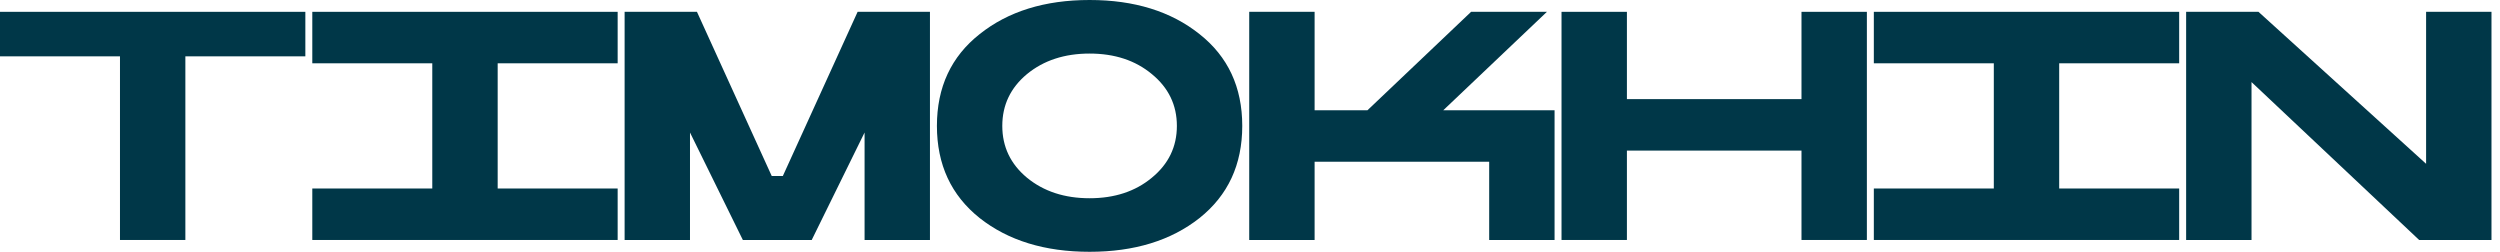
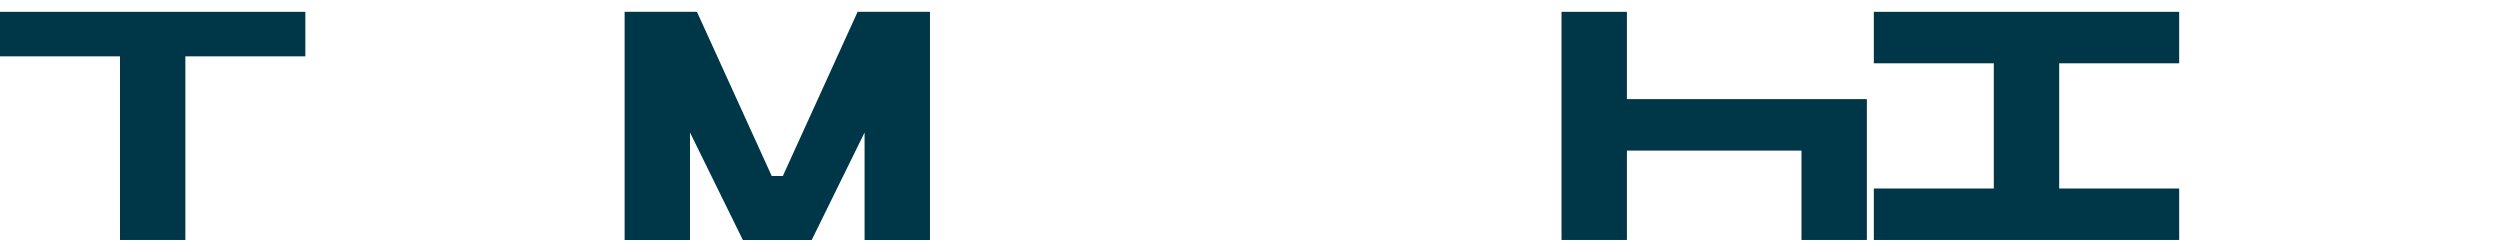
<svg xmlns="http://www.w3.org/2000/svg" width="278" height="28" viewBox="0 0 278 28" fill="none">
  <path d="M33.955 1.315V6.265H20.613V26.685H13.342V6.265H0V1.315H33.955Z" fill="#003748" />
-   <path d="M68.683 1.315V7.039H55.341V20.961H68.683V26.685H34.728V20.961H48.07V7.039H34.728V1.315H68.683Z" fill="#003748" />
  <path d="M103.411 26.685H96.141V14.735L90.263 26.685H82.605L76.727 14.735V26.685H69.457V1.315H77.501L85.815 19.569H87.053L95.367 1.315H103.411V26.685Z" fill="#003748" />
-   <path d="M133.383 3.79C136.554 6.291 138.139 9.694 138.139 14C138.139 18.306 136.554 21.722 133.383 24.249C130.212 26.75 126.138 28 121.162 28C116.186 28 112.113 26.75 108.942 24.249C105.77 21.722 104.185 18.306 104.185 14C104.185 9.694 105.77 6.291 108.942 3.79C112.113 1.263 116.186 0 121.162 0C126.138 0 130.212 1.263 133.383 3.79ZM128.085 19.762C129.941 18.241 130.869 16.32 130.869 14C130.869 11.68 129.941 9.759 128.085 8.238C126.254 6.716 123.947 5.956 121.162 5.956C118.378 5.956 116.057 6.716 114.201 8.238C112.371 9.759 111.455 11.68 111.455 14C111.455 16.32 112.371 18.241 114.201 19.762C116.057 21.284 118.378 22.044 121.162 22.044C123.947 22.044 126.254 21.284 128.085 19.762Z" fill="#003748" />
-   <path d="M138.913 1.315H146.184V12.26H152.062L163.586 1.315H172.017L160.493 12.26H172.868V26.685H165.597V17.983H146.184V26.685H138.913V1.315Z" fill="#003748" />
-   <path d="M180.912 26.685H173.641V1.315H180.912V11.022H200.326V1.315H207.596V26.685H200.326V16.746H180.912V26.685Z" fill="#003748" />
+   <path d="M180.912 26.685H173.641V1.315H180.912V11.022H200.326H207.596V26.685H200.326V16.746H180.912V26.685Z" fill="#003748" />
  <path d="M242.324 1.315V7.039H228.982V20.961H242.324V26.685H208.37V20.961H221.712V7.039H208.37V1.315H242.324Z" fill="#003748" />
-   <path d="M250.369 26.685H243.098V1.315H251.142L269.782 18.215V1.315H277.053V26.685H269.009L250.369 9.127V26.685Z" fill="#003748" />
</svg>